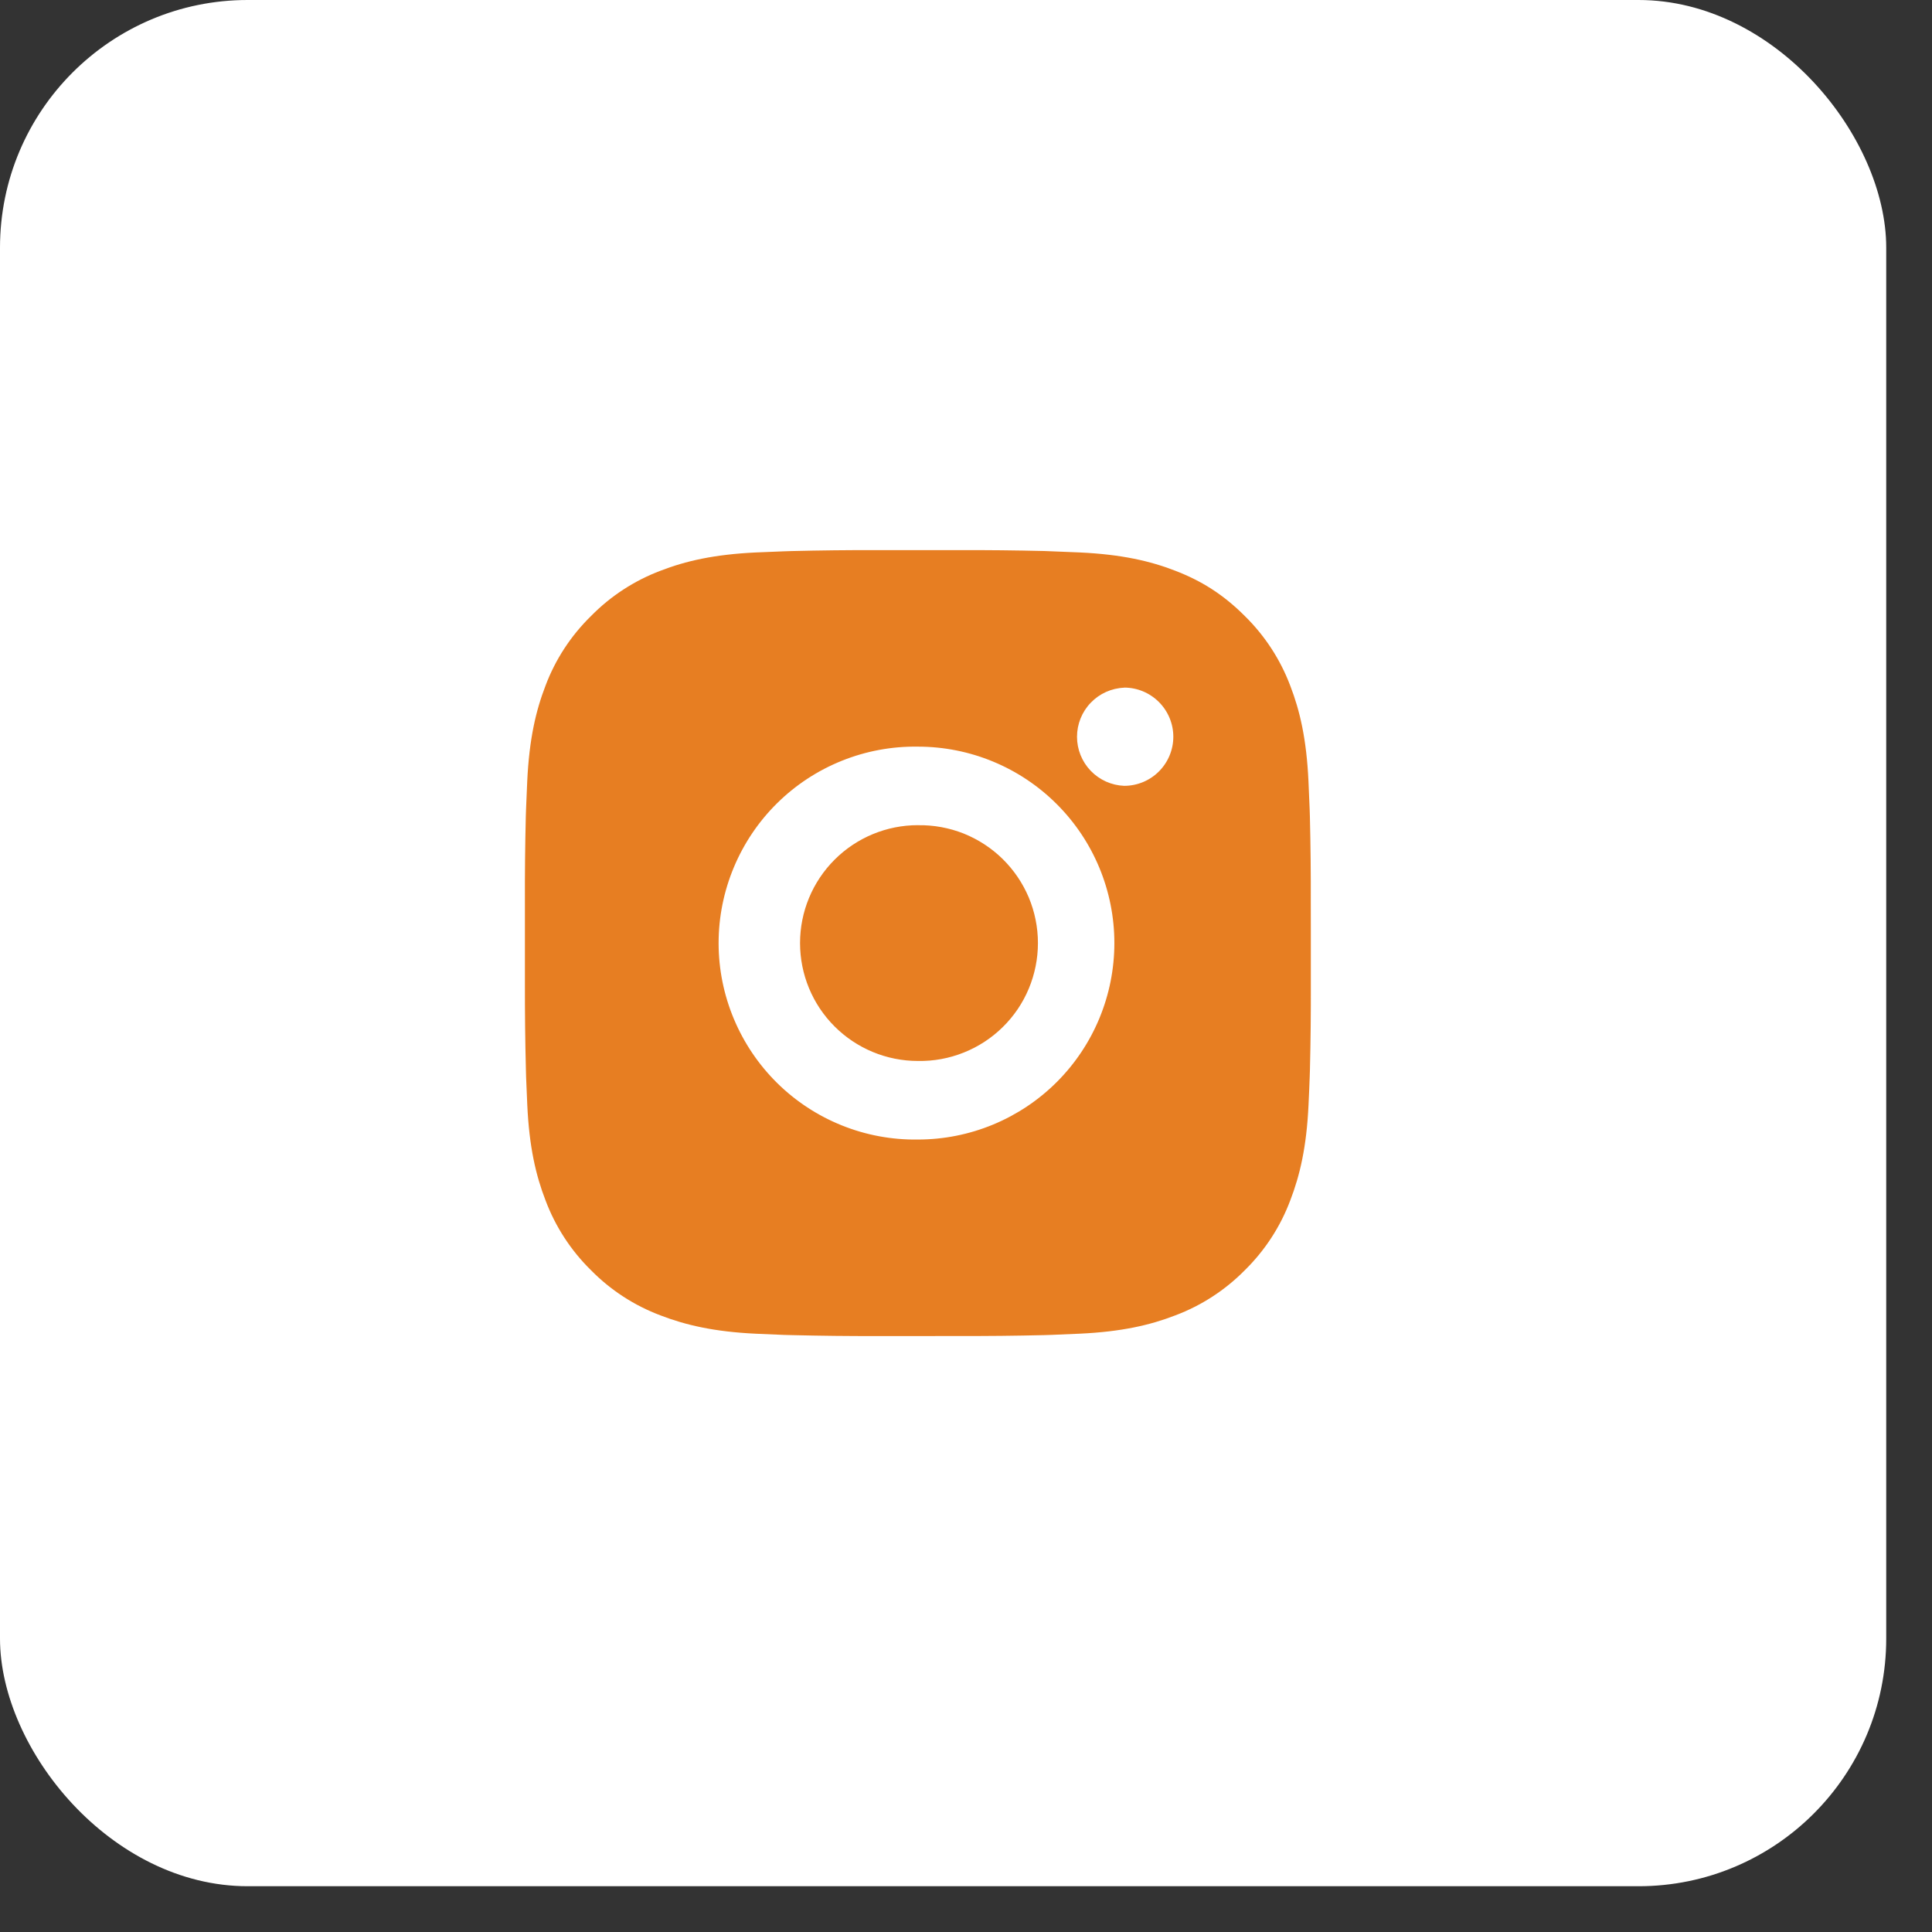
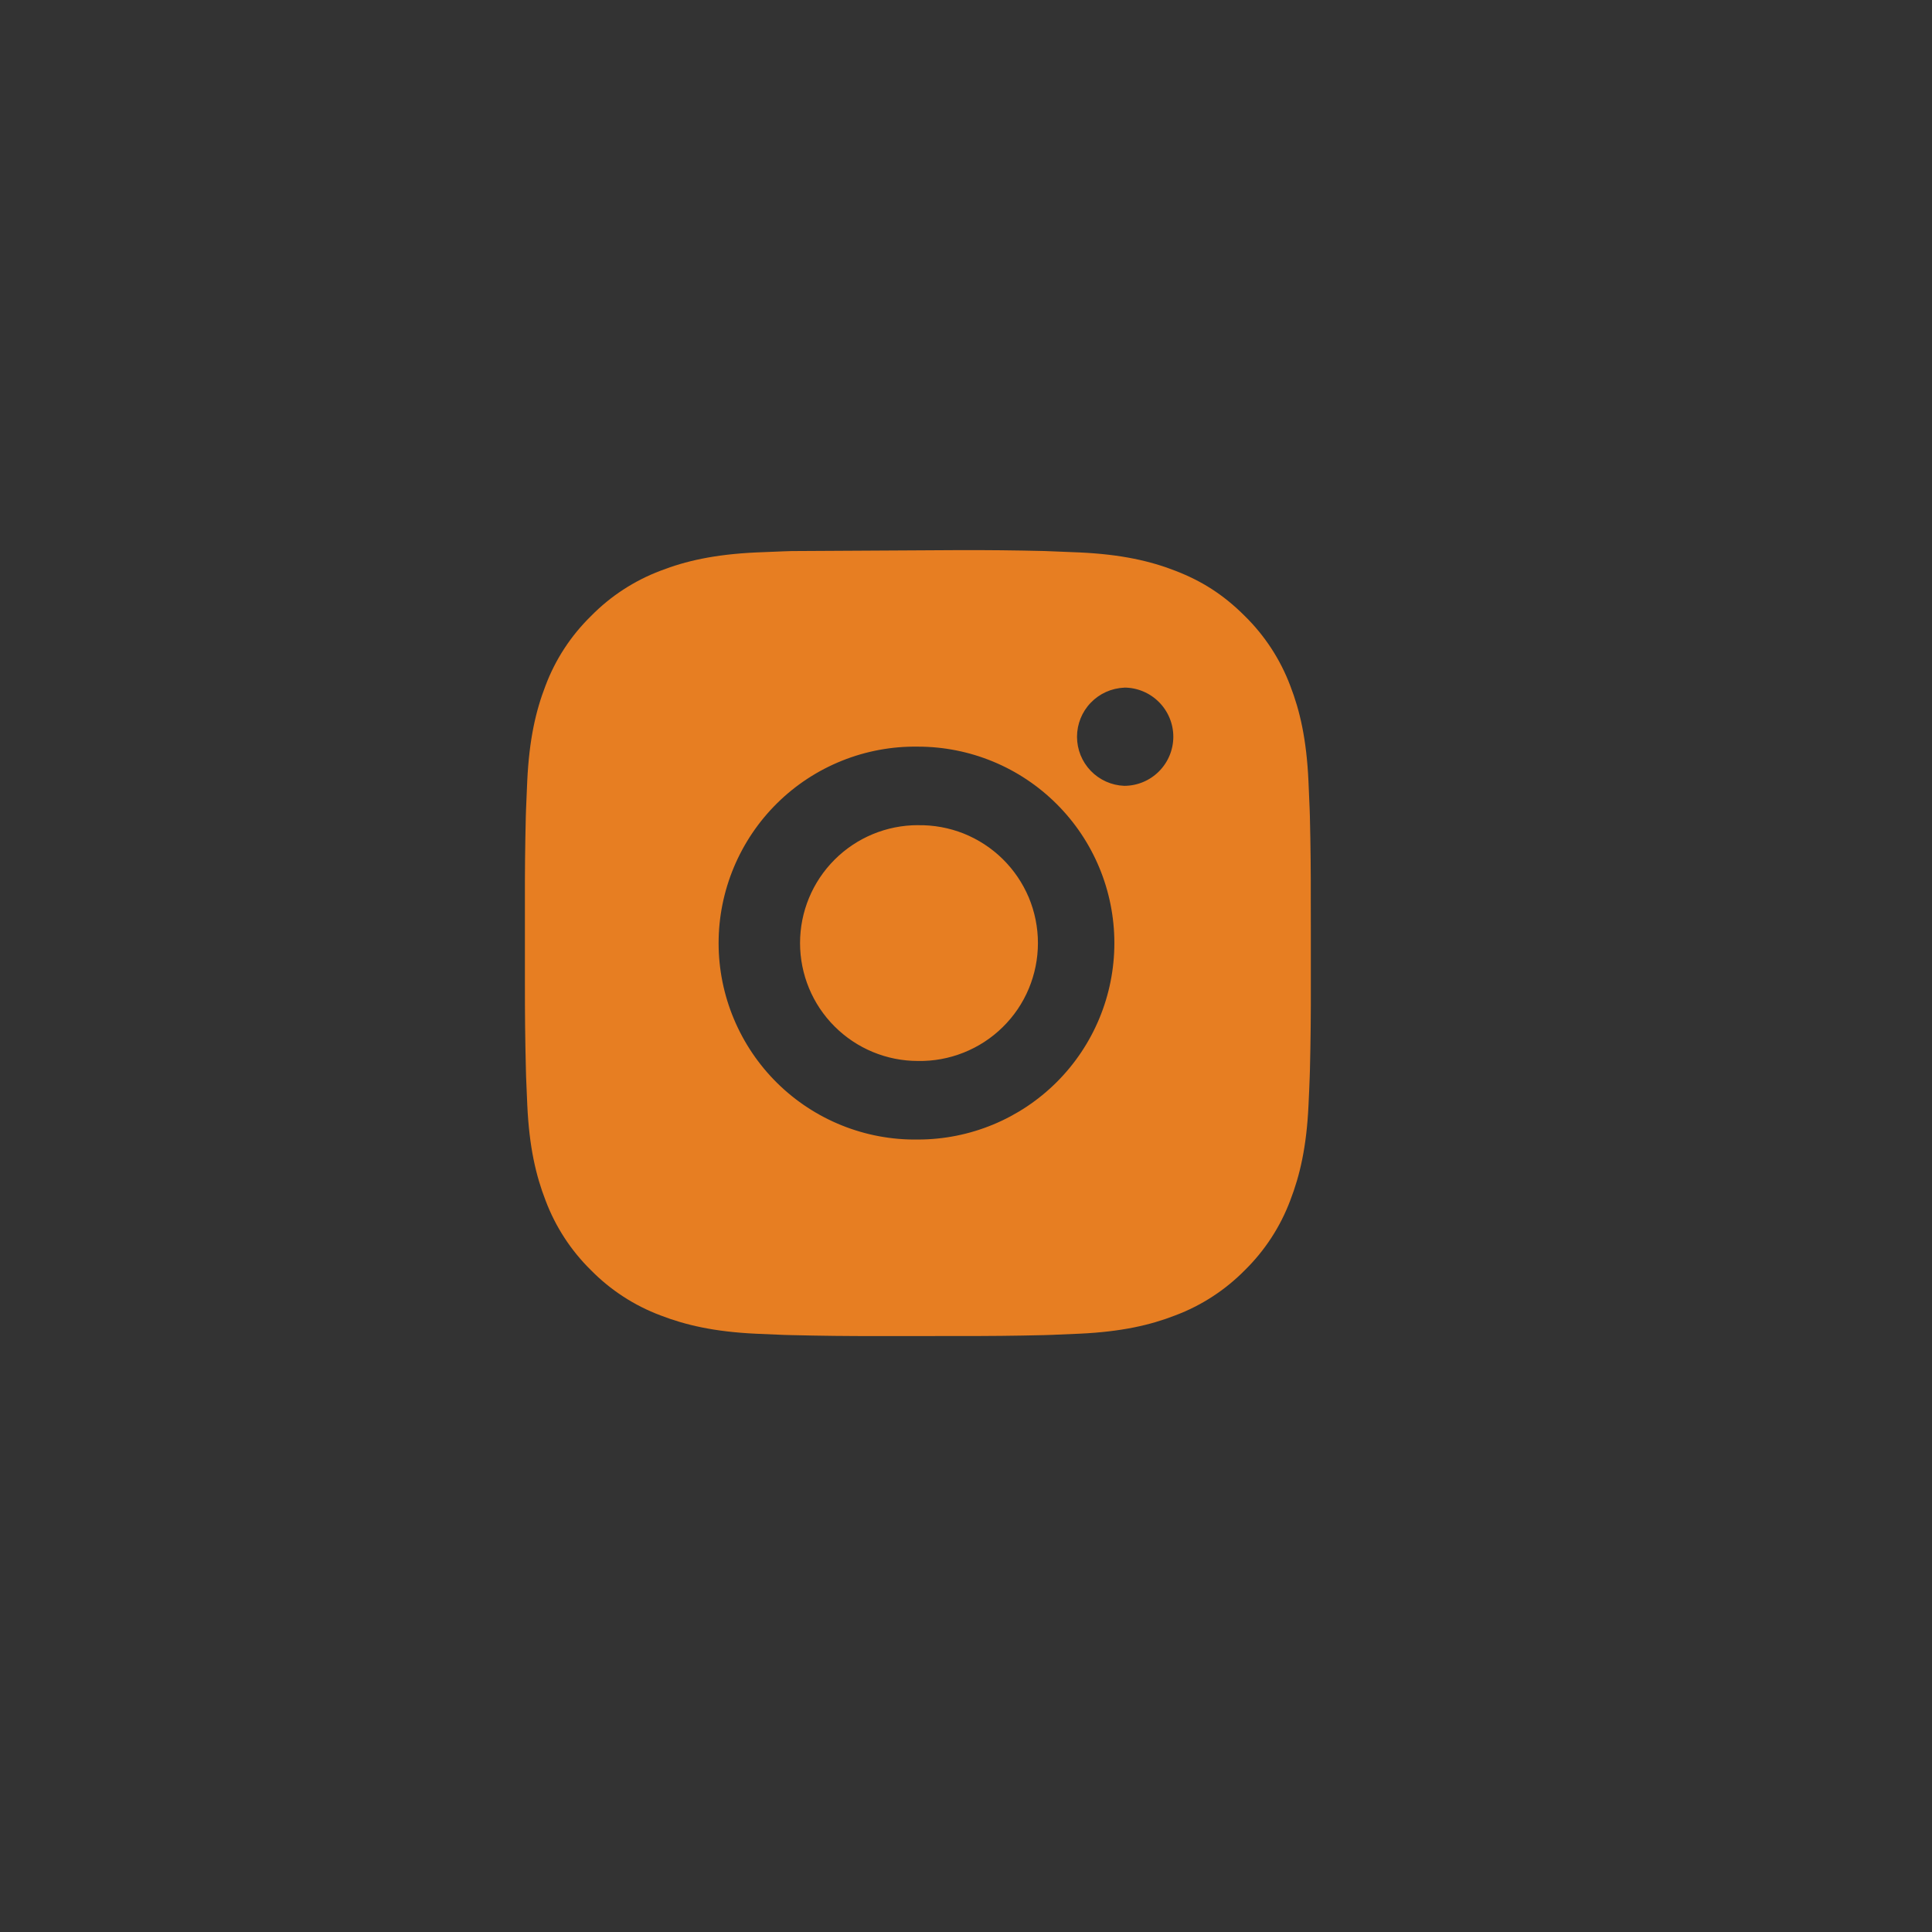
<svg xmlns="http://www.w3.org/2000/svg" width="39" height="39" viewBox="0 0 39 39" fill="none">
  <rect x="0" y="0" width="39" height="39" fill="#333333" stroke="none" />
-   <rect width="38.076" height="38.076" rx="5" fill="white" />
-   <path d="M19.344 11.105C19.923 11.103 20.502 11.109 21.081 11.123L21.234 11.129C21.412 11.135 21.587 11.143 21.799 11.152C22.643 11.192 23.219 11.325 23.724 11.521C24.248 11.723 24.689 11.995 25.13 12.437C25.533 12.833 25.845 13.312 26.045 13.841C26.241 14.347 26.374 14.923 26.413 15.767C26.423 15.978 26.431 16.154 26.437 16.332L26.442 16.486C26.456 17.064 26.462 17.643 26.46 18.222L26.461 18.814V19.853C26.463 20.431 26.457 21.01 26.443 21.589L26.438 21.743C26.432 21.921 26.424 22.096 26.414 22.308C26.375 23.152 26.24 23.728 26.045 24.233C25.846 24.763 25.534 25.242 25.13 25.639C24.733 26.042 24.254 26.354 23.724 26.553C23.219 26.749 22.643 26.882 21.799 26.922C21.587 26.932 21.412 26.939 21.234 26.946L21.081 26.951C20.502 26.965 19.923 26.971 19.344 26.969L18.752 26.97H17.714C17.135 26.972 16.556 26.965 15.978 26.951L15.824 26.947C15.635 26.94 15.447 26.932 15.259 26.923C14.415 26.883 13.839 26.748 13.333 26.553C12.803 26.354 12.324 26.042 11.928 25.639C11.524 25.242 11.212 24.762 11.013 24.233C10.817 23.728 10.683 23.152 10.644 22.308C10.635 22.119 10.627 21.931 10.62 21.743L10.616 21.589C10.601 21.01 10.595 20.431 10.596 19.853V18.222C10.594 17.643 10.6 17.064 10.614 16.486L10.619 16.332C10.626 16.154 10.633 15.978 10.643 15.767C10.683 14.923 10.816 14.348 11.012 13.841C11.211 13.312 11.524 12.833 11.929 12.437C12.325 12.033 12.804 11.721 13.333 11.521C13.839 11.325 14.414 11.192 15.259 11.152L15.824 11.129L15.978 11.124C16.556 11.11 17.135 11.103 17.713 11.105L19.344 11.105ZM18.529 15.072C18.003 15.064 17.481 15.161 16.994 15.357C16.506 15.553 16.062 15.844 15.688 16.213C15.314 16.582 15.017 17.022 14.814 17.507C14.611 17.992 14.506 18.512 14.506 19.038C14.506 19.563 14.611 20.084 14.814 20.568C15.017 21.053 15.314 21.493 15.688 21.862C16.062 22.231 16.506 22.522 16.994 22.718C17.481 22.914 18.003 23.011 18.529 23.003C19.581 23.003 20.589 22.585 21.333 21.842C22.077 21.098 22.495 20.089 22.495 19.037C22.495 17.985 22.077 16.976 21.333 16.233C20.589 15.489 19.581 15.072 18.529 15.072ZM18.529 16.658C18.845 16.652 19.159 16.71 19.453 16.826C19.746 16.944 20.014 17.118 20.239 17.339C20.465 17.561 20.644 17.825 20.767 18.116C20.889 18.408 20.952 18.721 20.952 19.037C20.952 19.353 20.889 19.666 20.767 19.958C20.645 20.25 20.466 20.514 20.24 20.735C20.015 20.957 19.747 21.131 19.453 21.248C19.16 21.365 18.846 21.423 18.529 21.417C17.898 21.417 17.293 21.166 16.847 20.72C16.4 20.274 16.15 19.668 16.15 19.037C16.15 18.406 16.4 17.801 16.847 17.354C17.293 16.908 17.898 16.657 18.529 16.657L18.529 16.658ZM22.693 13.882C22.437 13.892 22.195 14.001 22.018 14.186C21.84 14.37 21.741 14.617 21.741 14.873C21.741 15.129 21.84 15.375 22.018 15.56C22.195 15.744 22.437 15.853 22.693 15.863C22.956 15.863 23.208 15.759 23.394 15.573C23.58 15.387 23.685 15.135 23.685 14.872C23.685 14.609 23.58 14.357 23.394 14.171C23.208 13.985 22.956 13.88 22.693 13.88V13.882Z" fill="#E77E22" />
+   <path d="M19.344 11.105C19.923 11.103 20.502 11.109 21.081 11.123L21.234 11.129C21.412 11.135 21.587 11.143 21.799 11.152C22.643 11.192 23.219 11.325 23.724 11.521C24.248 11.723 24.689 11.995 25.13 12.437C25.533 12.833 25.845 13.312 26.045 13.841C26.241 14.347 26.374 14.923 26.413 15.767C26.423 15.978 26.431 16.154 26.437 16.332L26.442 16.486C26.456 17.064 26.462 17.643 26.46 18.222L26.461 18.814V19.853C26.463 20.431 26.457 21.01 26.443 21.589L26.438 21.743C26.432 21.921 26.424 22.096 26.414 22.308C26.375 23.152 26.24 23.728 26.045 24.233C25.846 24.763 25.534 25.242 25.13 25.639C24.733 26.042 24.254 26.354 23.724 26.553C23.219 26.749 22.643 26.882 21.799 26.922C21.587 26.932 21.412 26.939 21.234 26.946L21.081 26.951C20.502 26.965 19.923 26.971 19.344 26.969L18.752 26.97H17.714C17.135 26.972 16.556 26.965 15.978 26.951L15.824 26.947C15.635 26.94 15.447 26.932 15.259 26.923C14.415 26.883 13.839 26.748 13.333 26.553C12.803 26.354 12.324 26.042 11.928 25.639C11.524 25.242 11.212 24.762 11.013 24.233C10.817 23.728 10.683 23.152 10.644 22.308C10.635 22.119 10.627 21.931 10.62 21.743L10.616 21.589C10.601 21.01 10.595 20.431 10.596 19.853V18.222C10.594 17.643 10.6 17.064 10.614 16.486L10.619 16.332C10.626 16.154 10.633 15.978 10.643 15.767C10.683 14.923 10.816 14.348 11.012 13.841C11.211 13.312 11.524 12.833 11.929 12.437C12.325 12.033 12.804 11.721 13.333 11.521C13.839 11.325 14.414 11.192 15.259 11.152L15.824 11.129L15.978 11.124L19.344 11.105ZM18.529 15.072C18.003 15.064 17.481 15.161 16.994 15.357C16.506 15.553 16.062 15.844 15.688 16.213C15.314 16.582 15.017 17.022 14.814 17.507C14.611 17.992 14.506 18.512 14.506 19.038C14.506 19.563 14.611 20.084 14.814 20.568C15.017 21.053 15.314 21.493 15.688 21.862C16.062 22.231 16.506 22.522 16.994 22.718C17.481 22.914 18.003 23.011 18.529 23.003C19.581 23.003 20.589 22.585 21.333 21.842C22.077 21.098 22.495 20.089 22.495 19.037C22.495 17.985 22.077 16.976 21.333 16.233C20.589 15.489 19.581 15.072 18.529 15.072ZM18.529 16.658C18.845 16.652 19.159 16.71 19.453 16.826C19.746 16.944 20.014 17.118 20.239 17.339C20.465 17.561 20.644 17.825 20.767 18.116C20.889 18.408 20.952 18.721 20.952 19.037C20.952 19.353 20.889 19.666 20.767 19.958C20.645 20.25 20.466 20.514 20.24 20.735C20.015 20.957 19.747 21.131 19.453 21.248C19.16 21.365 18.846 21.423 18.529 21.417C17.898 21.417 17.293 21.166 16.847 20.72C16.4 20.274 16.15 19.668 16.15 19.037C16.15 18.406 16.4 17.801 16.847 17.354C17.293 16.908 17.898 16.657 18.529 16.657L18.529 16.658ZM22.693 13.882C22.437 13.892 22.195 14.001 22.018 14.186C21.84 14.37 21.741 14.617 21.741 14.873C21.741 15.129 21.84 15.375 22.018 15.56C22.195 15.744 22.437 15.853 22.693 15.863C22.956 15.863 23.208 15.759 23.394 15.573C23.58 15.387 23.685 15.135 23.685 14.872C23.685 14.609 23.58 14.357 23.394 14.171C23.208 13.985 22.956 13.88 22.693 13.88V13.882Z" fill="#E77E22" />
</svg>